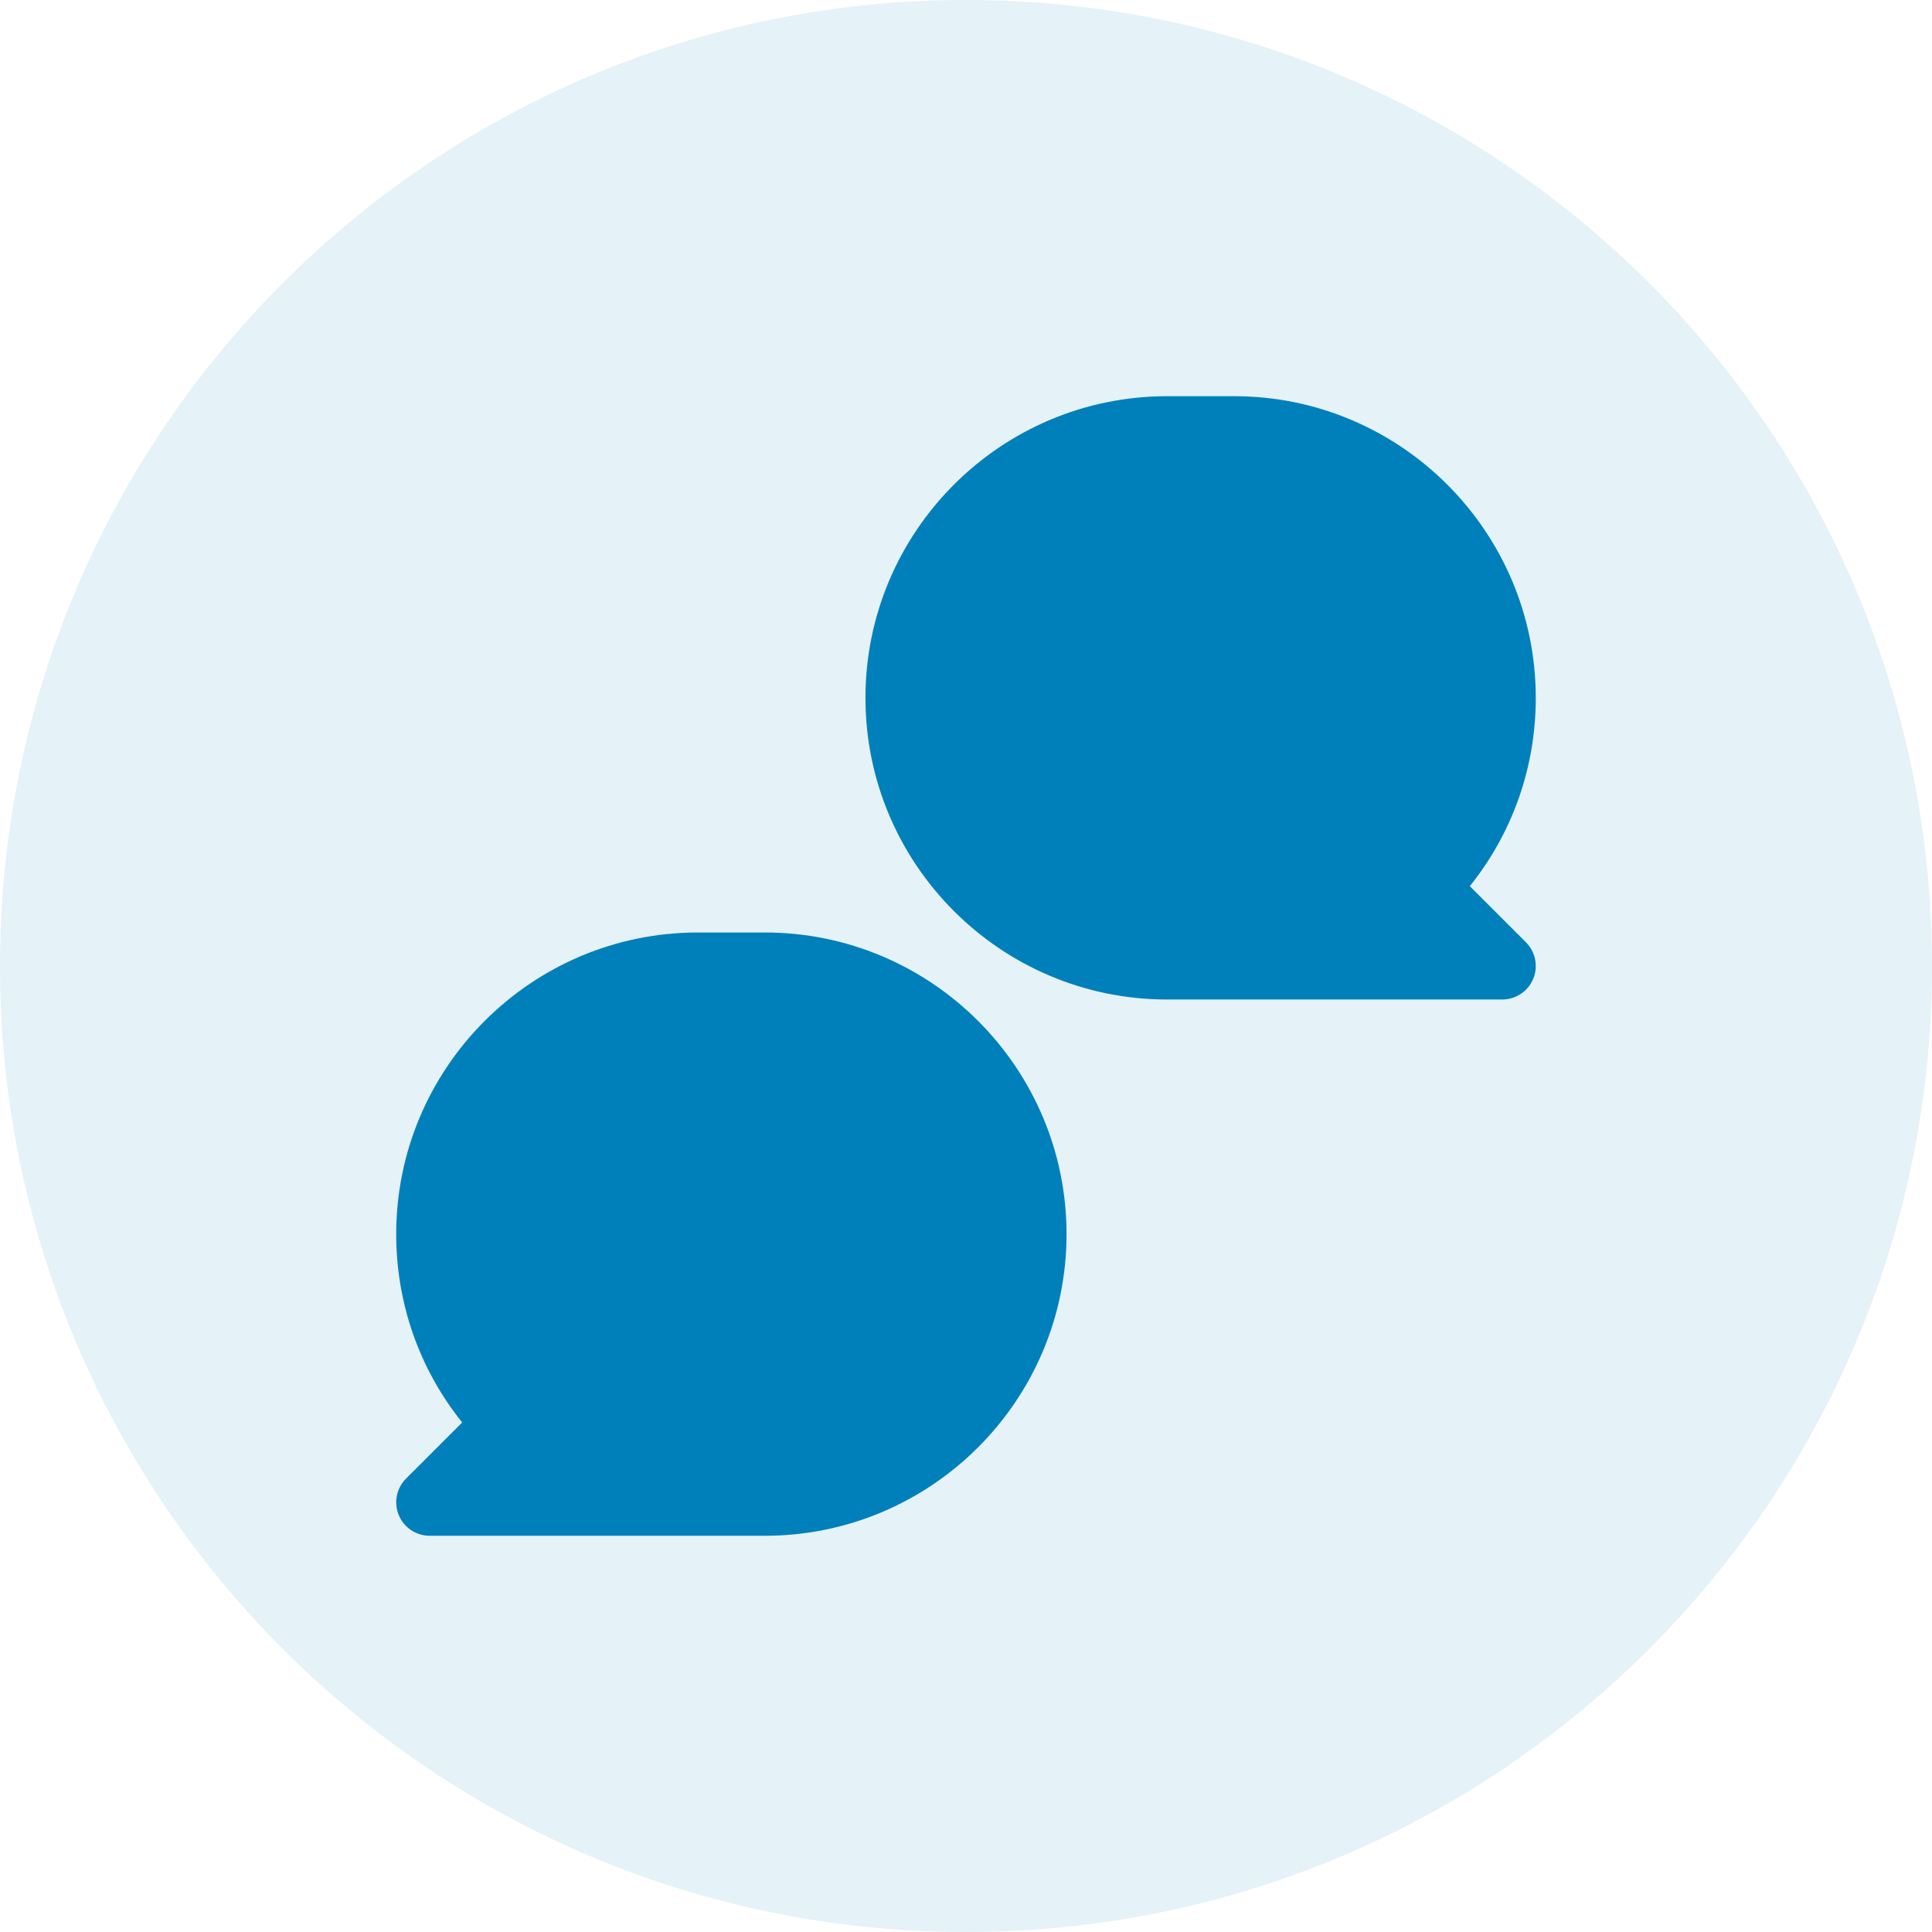
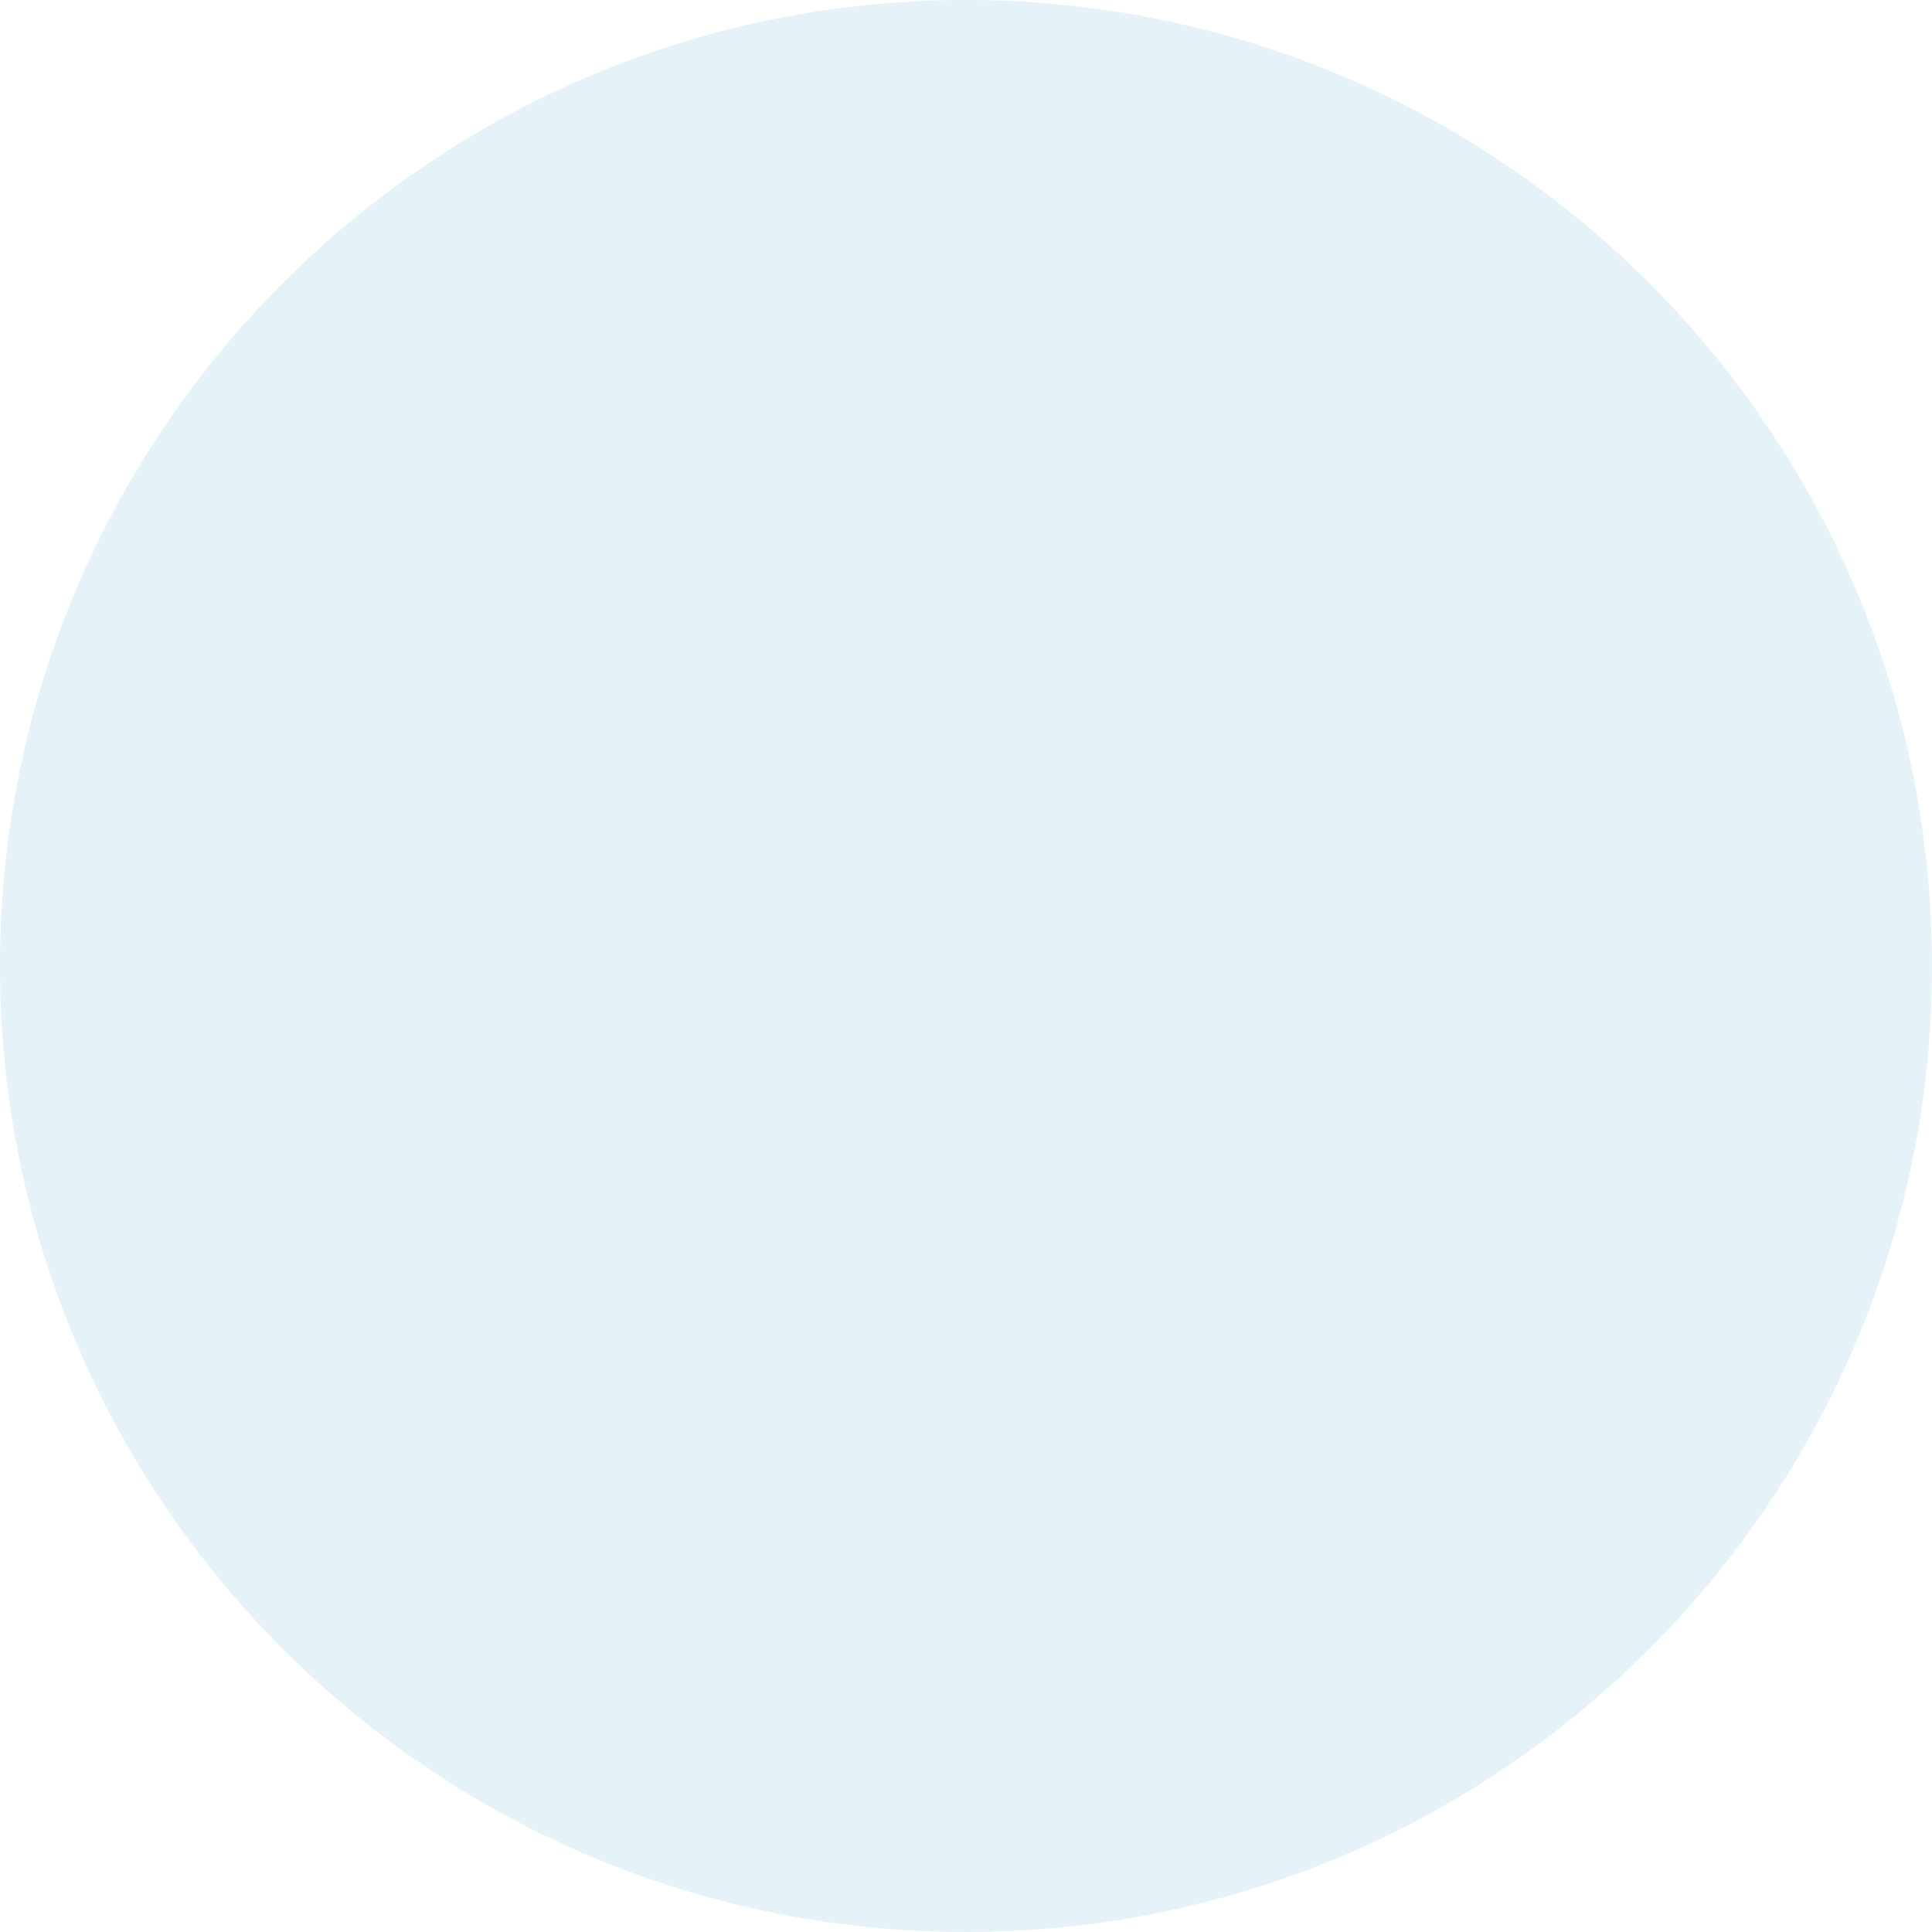
<svg xmlns="http://www.w3.org/2000/svg" width="70px" height="70px">
  <path fill-rule="evenodd" fill-opacity="0.102" fill="rgb(0, 128, 187)" d="M35.000,70.000 C54.330,70.000 70.000,54.330 70.000,35.000 C70.000,15.670 54.330,-0.000 35.000,-0.000 C15.670,-0.000 -0.000,15.670 -0.000,35.000 C-0.000,54.330 15.670,70.000 35.000,70.000 Z" />
-   <path fill-rule="evenodd" fill="rgb(0, 128, 187)" d="M53.254,32.108 L55.289,34.141 C55.635,34.489 55.739,35.011 55.552,35.465 C55.365,35.917 54.921,36.214 54.430,36.214 L42.286,36.214 C36.259,36.214 31.357,31.311 31.357,25.285 C31.357,19.258 36.259,14.355 42.286,14.355 L44.715,14.355 C50.742,14.355 55.644,19.258 55.644,25.285 C55.644,27.797 54.802,30.178 53.254,32.108 ZM38.643,44.715 C38.643,50.742 33.740,55.644 27.714,55.644 L15.570,55.644 C15.079,55.644 14.635,55.348 14.448,54.895 C14.261,54.441 14.365,53.919 14.711,53.572 L16.746,51.539 C15.197,49.608 14.355,47.227 14.355,44.715 C14.355,38.688 19.258,33.786 25.285,33.786 L27.714,33.786 C33.740,33.786 38.643,38.688 38.643,44.715 Z" />
</svg>